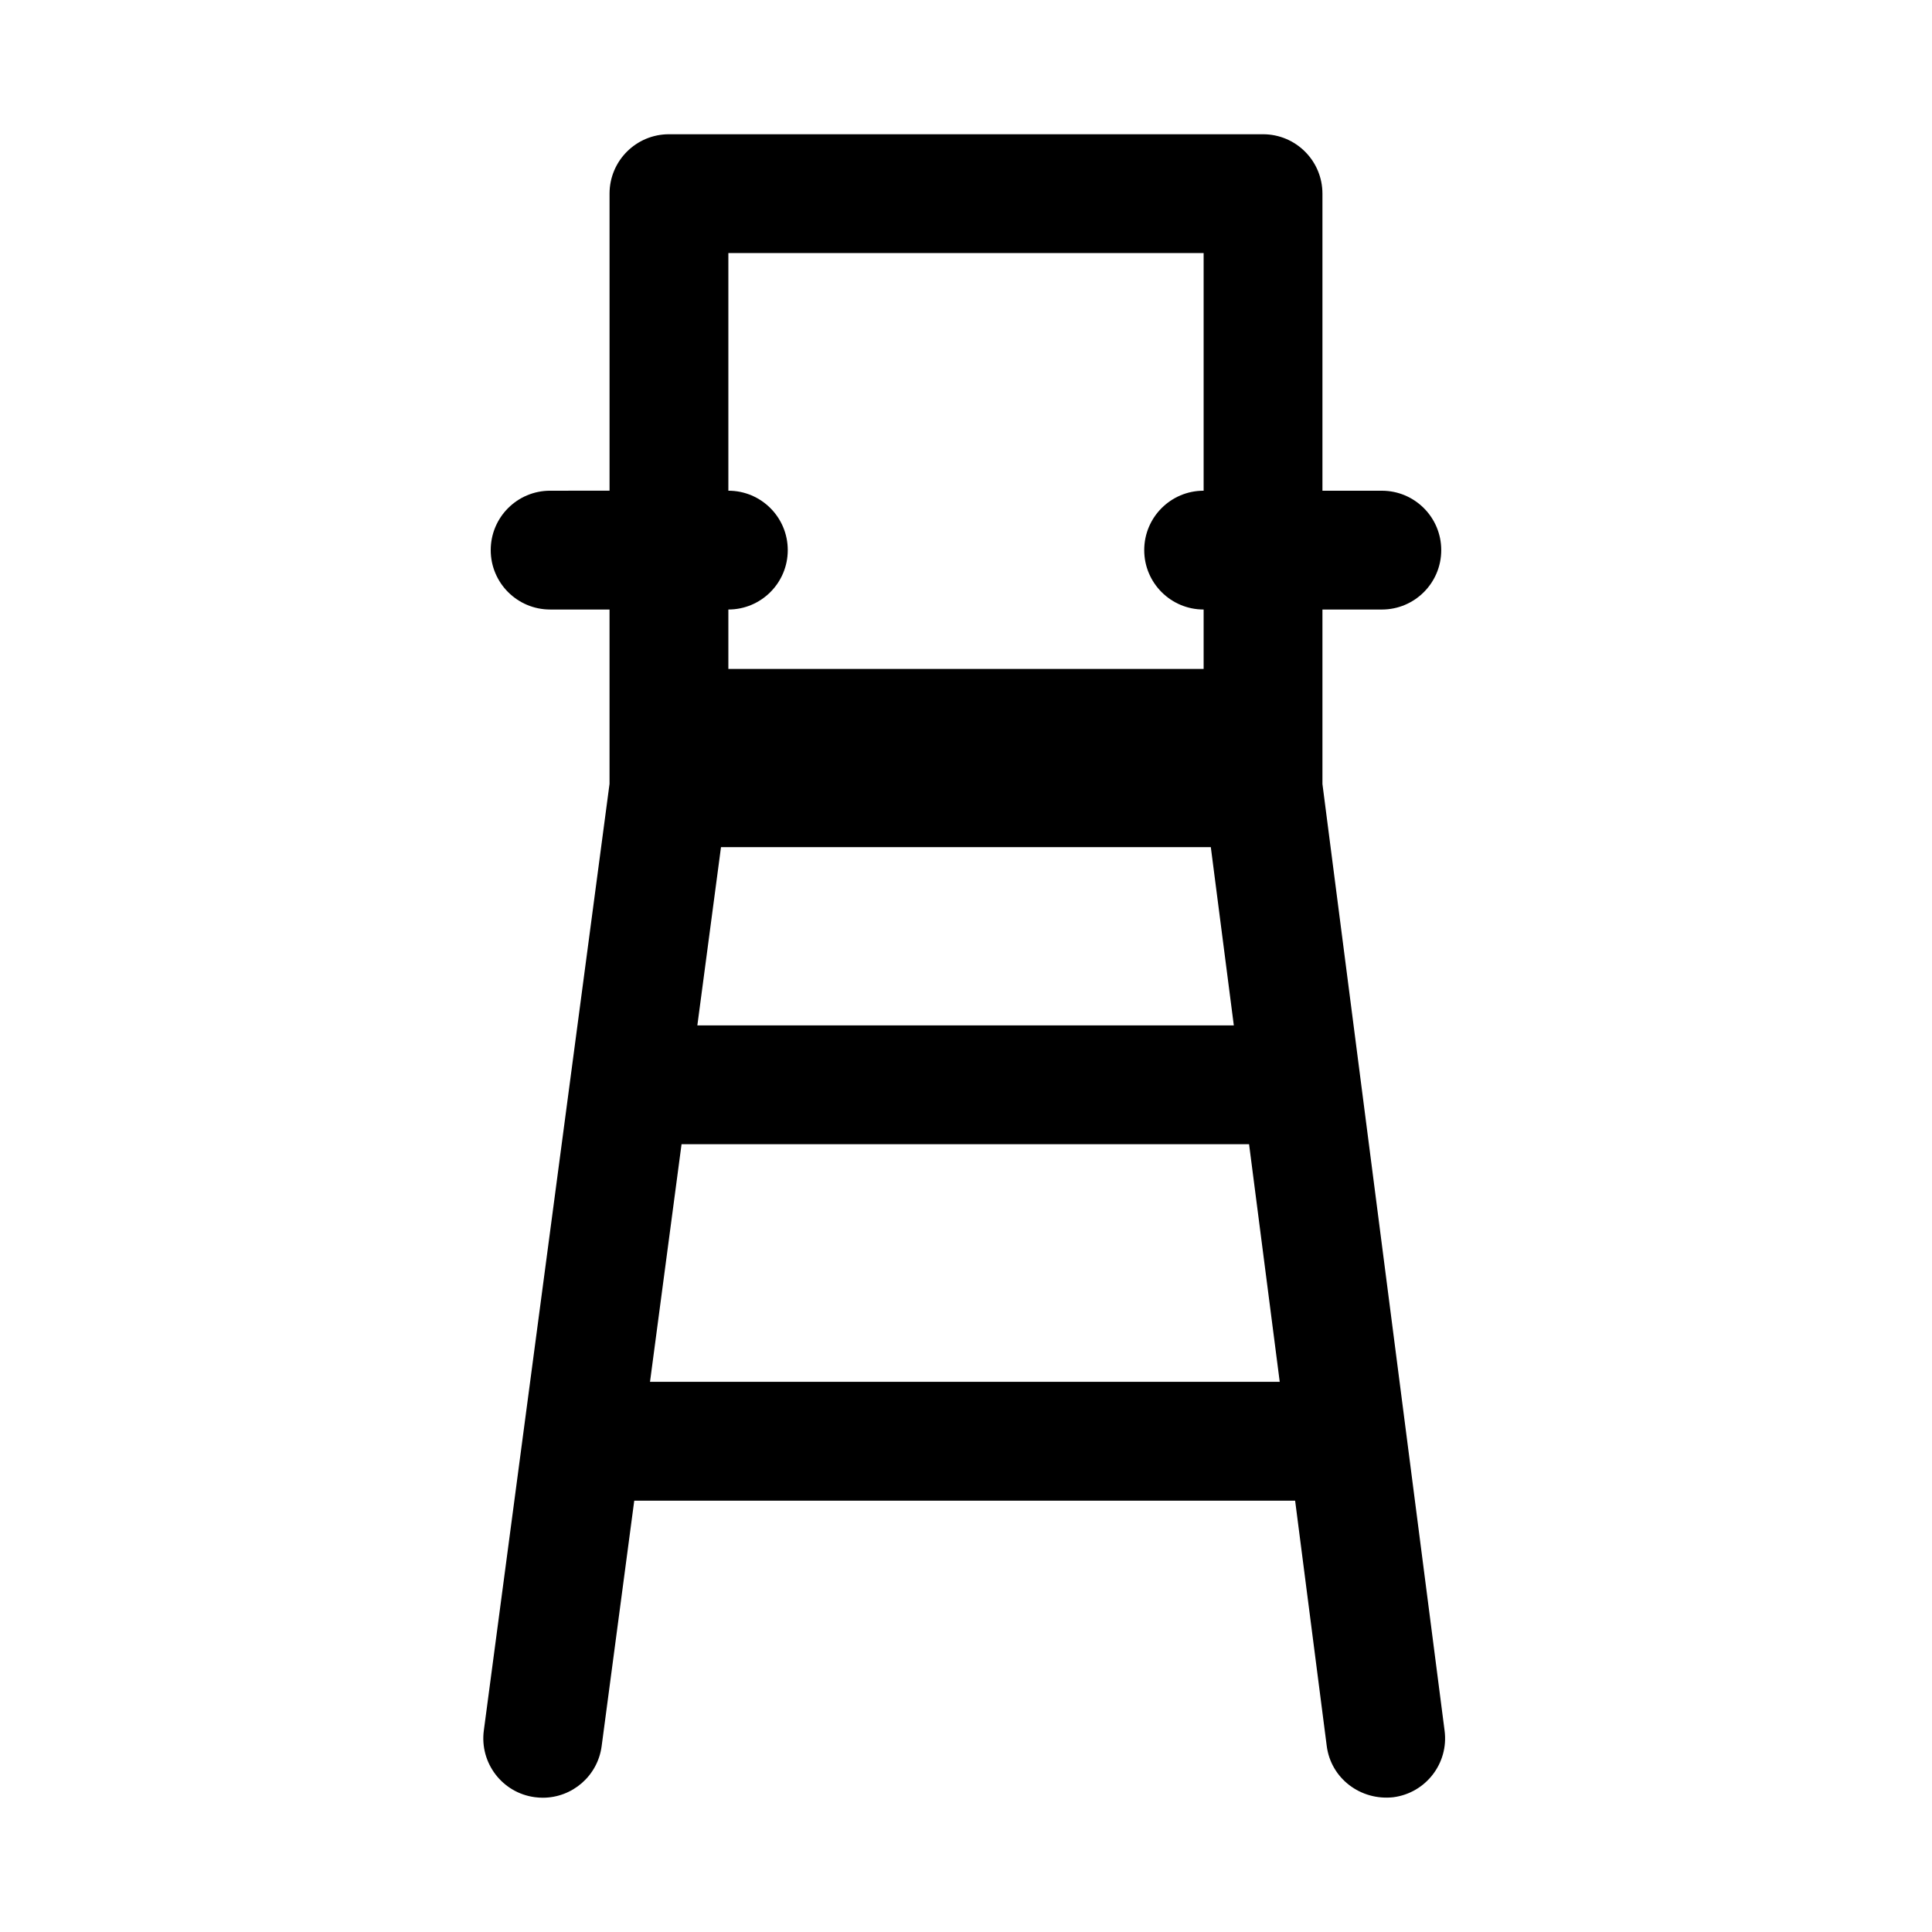
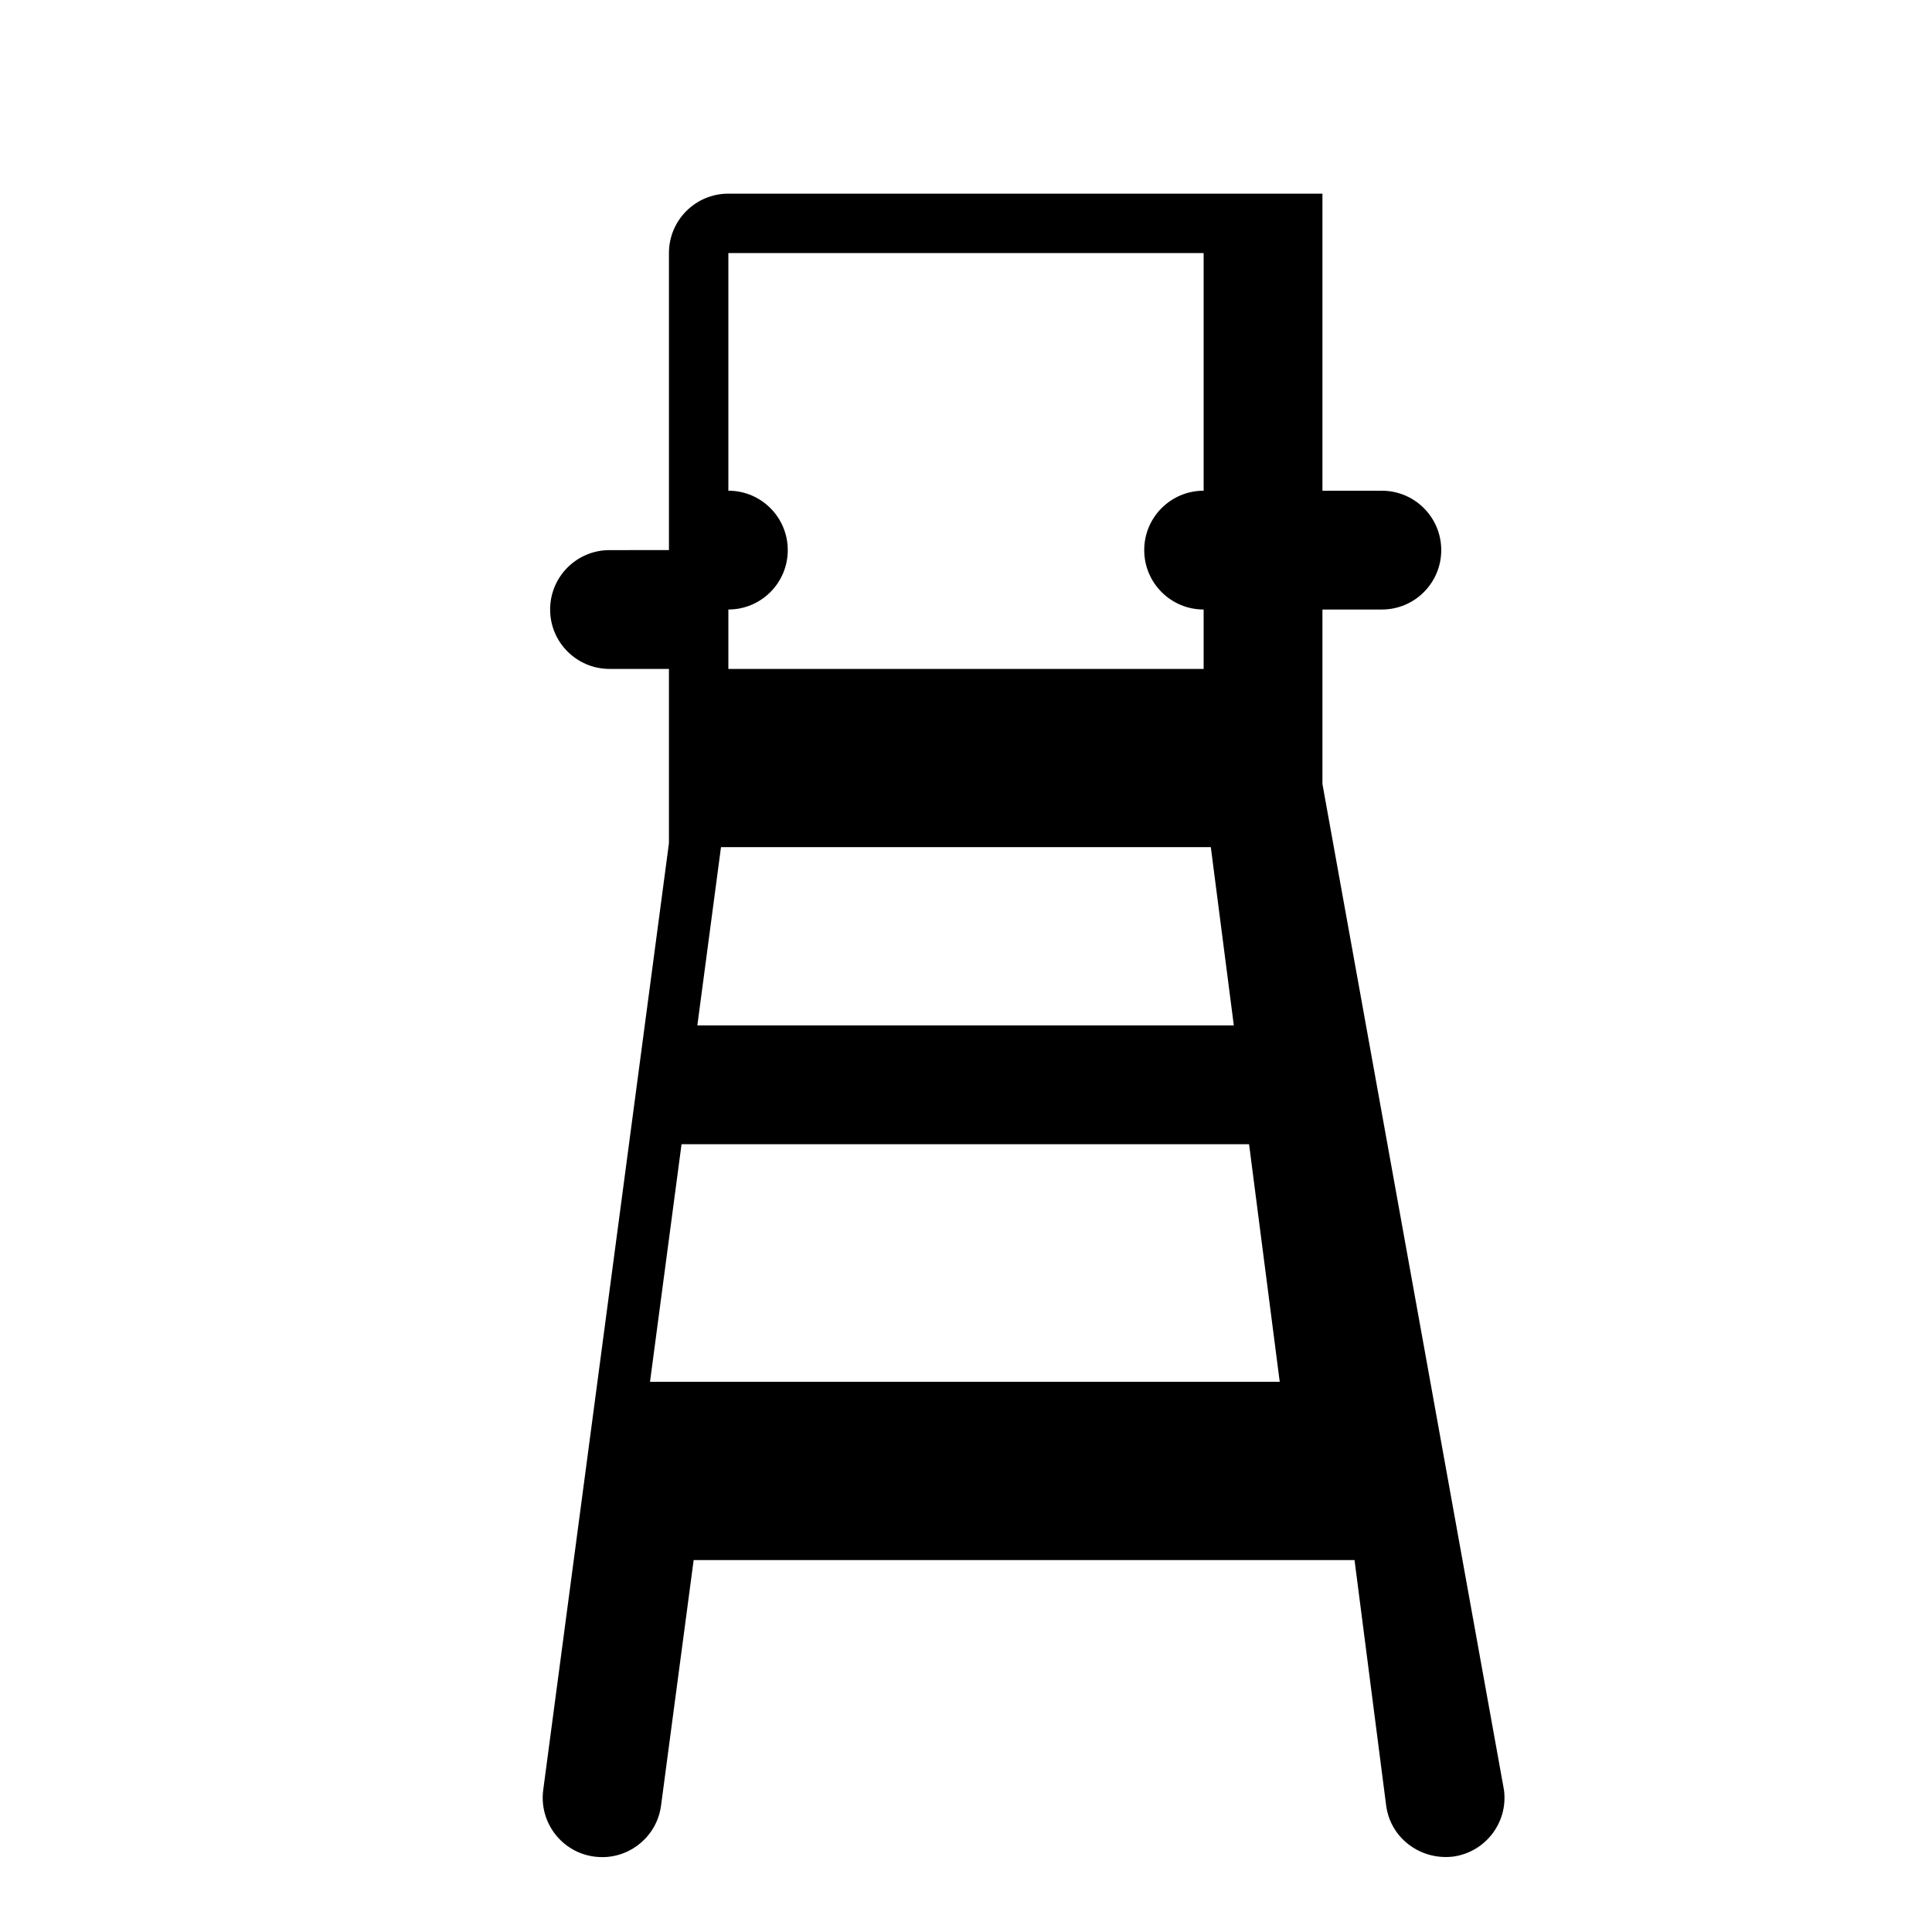
<svg xmlns="http://www.w3.org/2000/svg" fill="#000000" width="800px" height="800px" version="1.1" viewBox="144 144 512 512">
-   <path d="m494.46 351.77v-46.238h15.742c8.691 0 15.742-7.039 15.742-15.742 0-8.707-7.055-15.742-15.742-15.742h-15.742v-78.727c0-8.707-7.055-15.742-15.742-15.742h-157.44c-8.691 0-15.742 7.039-15.742 15.742v78.719l-15.746 0.004c-8.691 0-15.742 7.035-15.742 15.742 0 8.707 7.055 15.742 15.742 15.742h15.742v46.207l-33.312 250.86c-1.148 8.629 4.914 16.547 13.523 17.68 0.727 0.094 1.418 0.141 2.113 0.141 7.777 0 14.531-5.746 15.586-13.664l8.641-65.055h175.14l8.375 64.992c1.102 8.629 8.988 14.547 17.633 13.602 8.629-1.117 14.719-9.004 13.602-17.633zm-159.39 16.738h129.81l6.094 47.23h-142.17zm1.953-94.465v-62.977h125.95v62.977c-8.691 0-15.742 7.039-15.742 15.742 0 8.707 7.055 15.742 15.742 15.742v15.742h-125.95v-15.742c8.691 0 15.742-7.039 15.742-15.742 0-8.707-7.051-15.742-15.742-15.742zm-20.766 236.16 8.359-62.977h150.4l8.125 62.977z" />
+   <path d="m494.46 351.77v-46.238h15.742c8.691 0 15.742-7.039 15.742-15.742 0-8.707-7.055-15.742-15.742-15.742h-15.742v-78.727h-157.44c-8.691 0-15.742 7.039-15.742 15.742v78.719l-15.746 0.004c-8.691 0-15.742 7.035-15.742 15.742 0 8.707 7.055 15.742 15.742 15.742h15.742v46.207l-33.312 250.86c-1.148 8.629 4.914 16.547 13.523 17.68 0.727 0.094 1.418 0.141 2.113 0.141 7.777 0 14.531-5.746 15.586-13.664l8.641-65.055h175.14l8.375 64.992c1.102 8.629 8.988 14.547 17.633 13.602 8.629-1.117 14.719-9.004 13.602-17.633zm-159.39 16.738h129.81l6.094 47.23h-142.17zm1.953-94.465v-62.977h125.95v62.977c-8.691 0-15.742 7.039-15.742 15.742 0 8.707 7.055 15.742 15.742 15.742v15.742h-125.95v-15.742c8.691 0 15.742-7.039 15.742-15.742 0-8.707-7.051-15.742-15.742-15.742zm-20.766 236.16 8.359-62.977h150.4l8.125 62.977z" />
</svg>